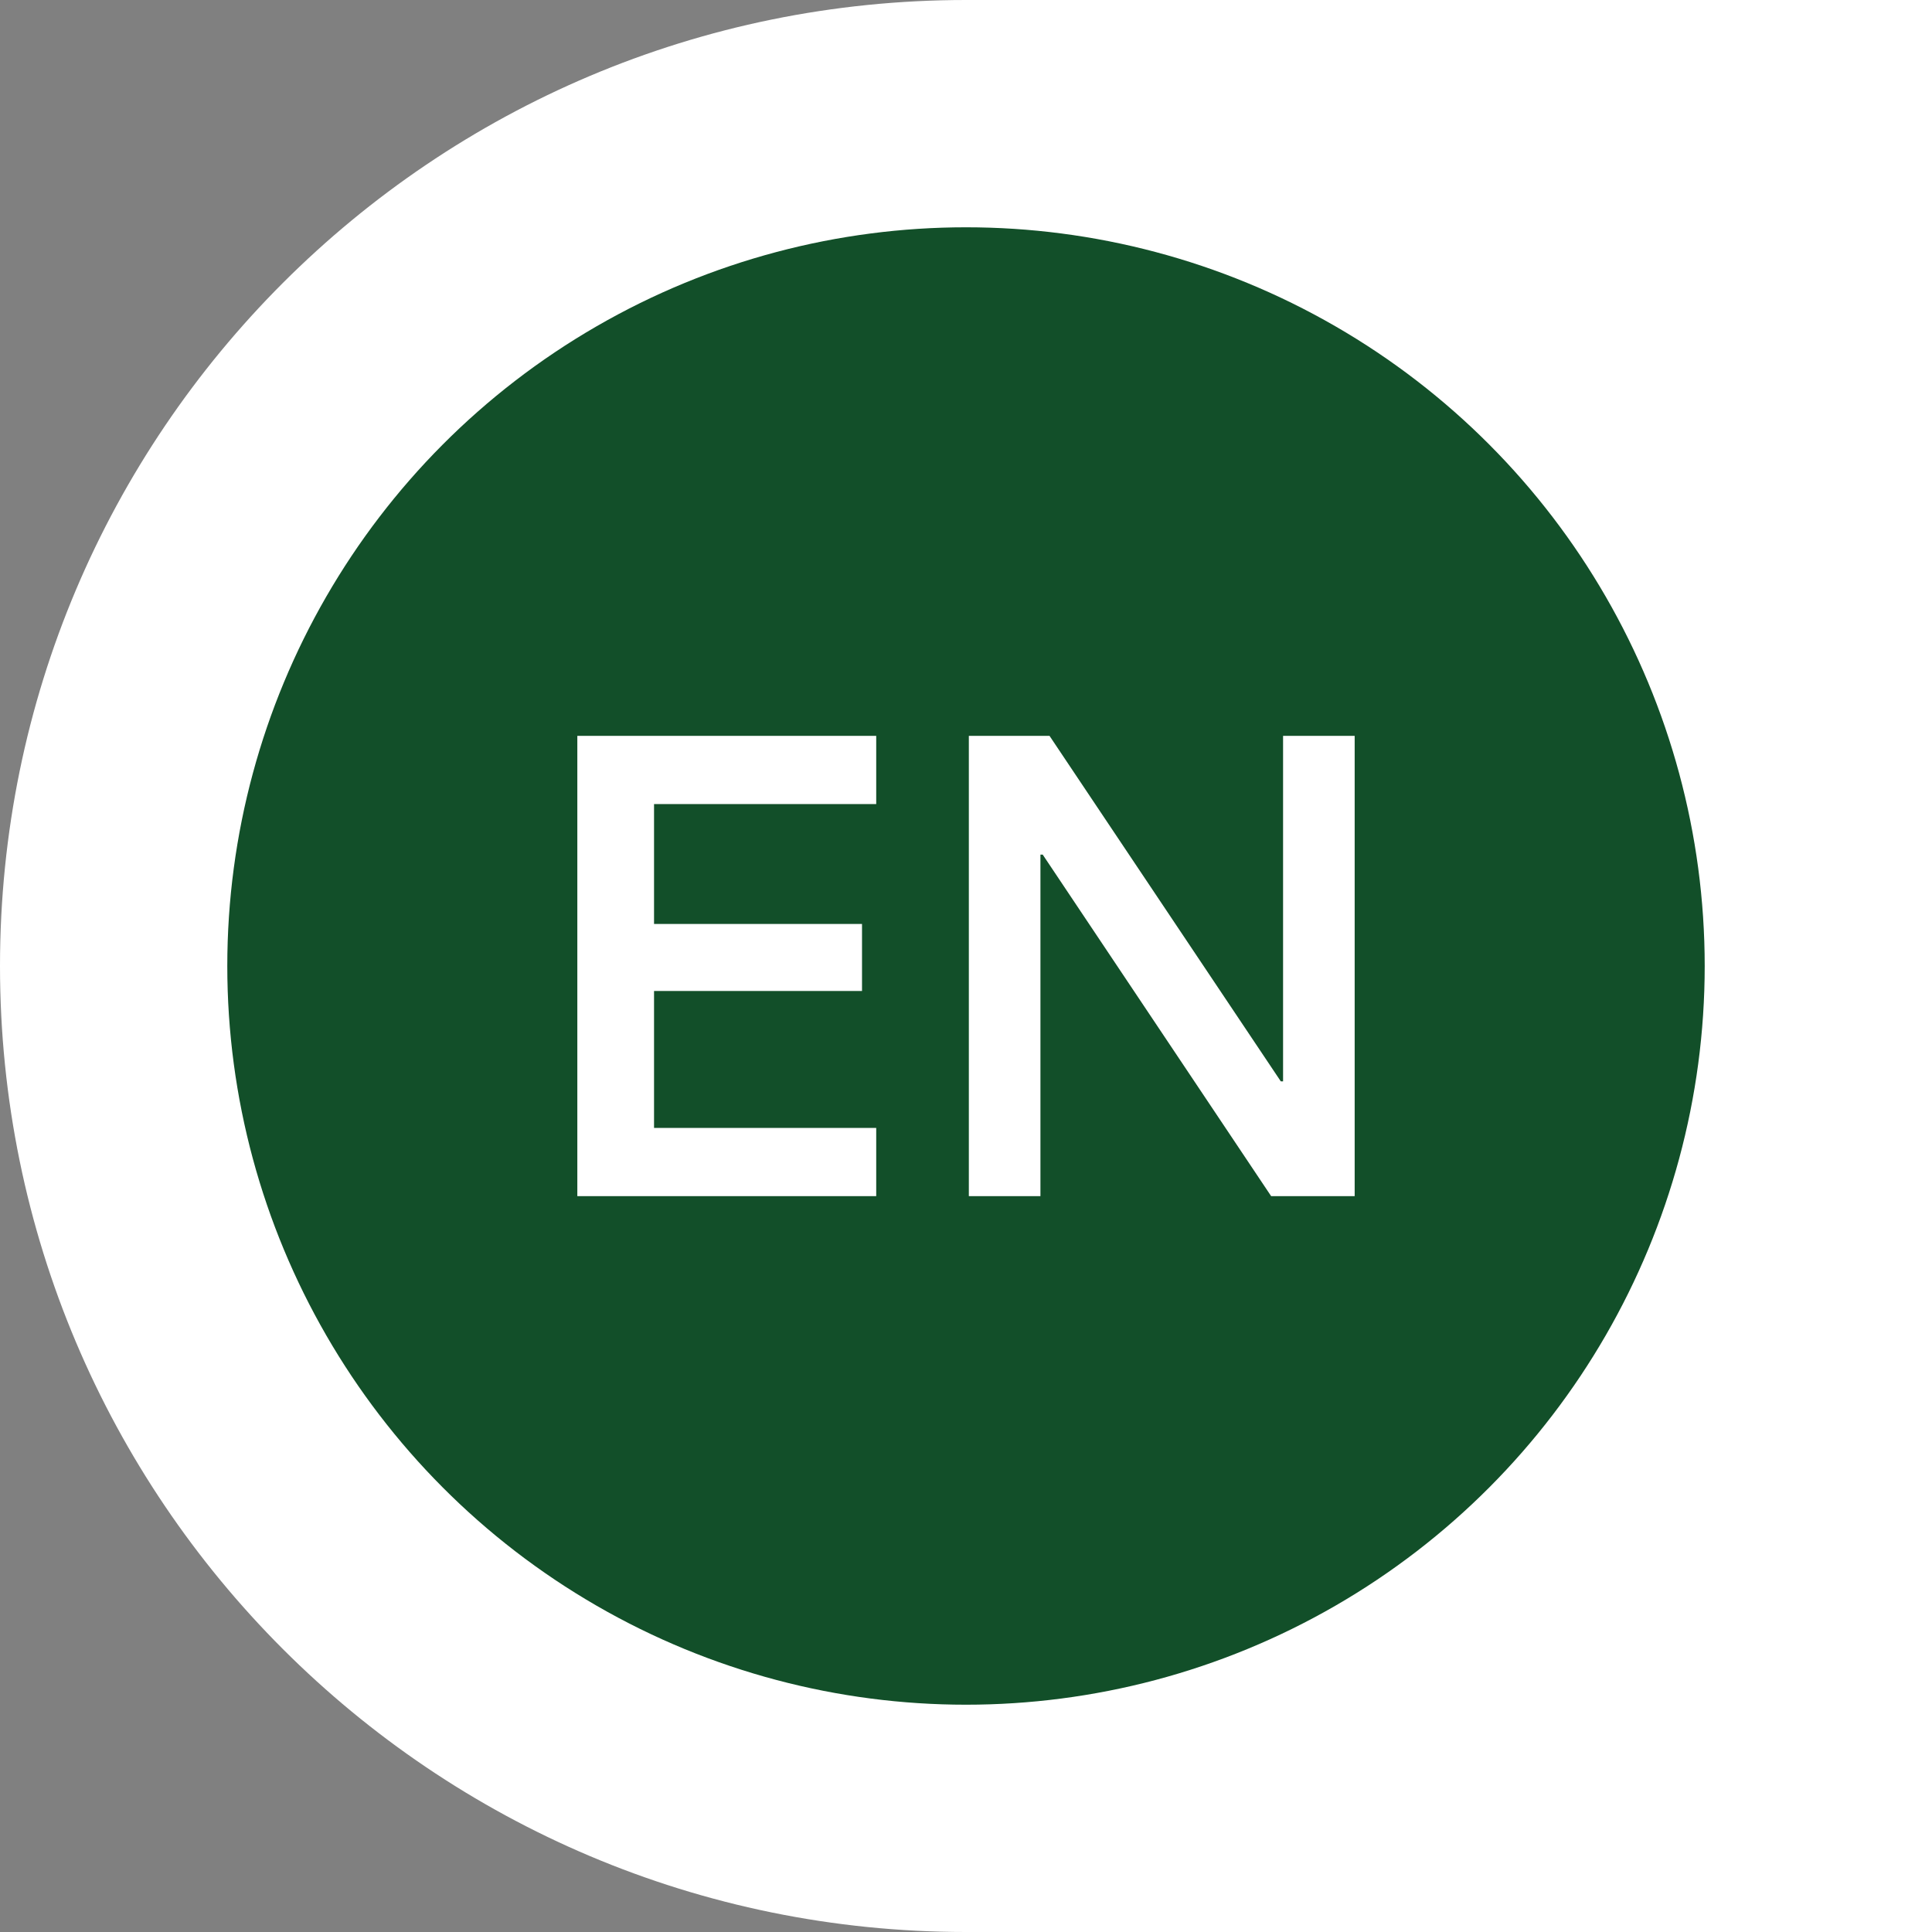
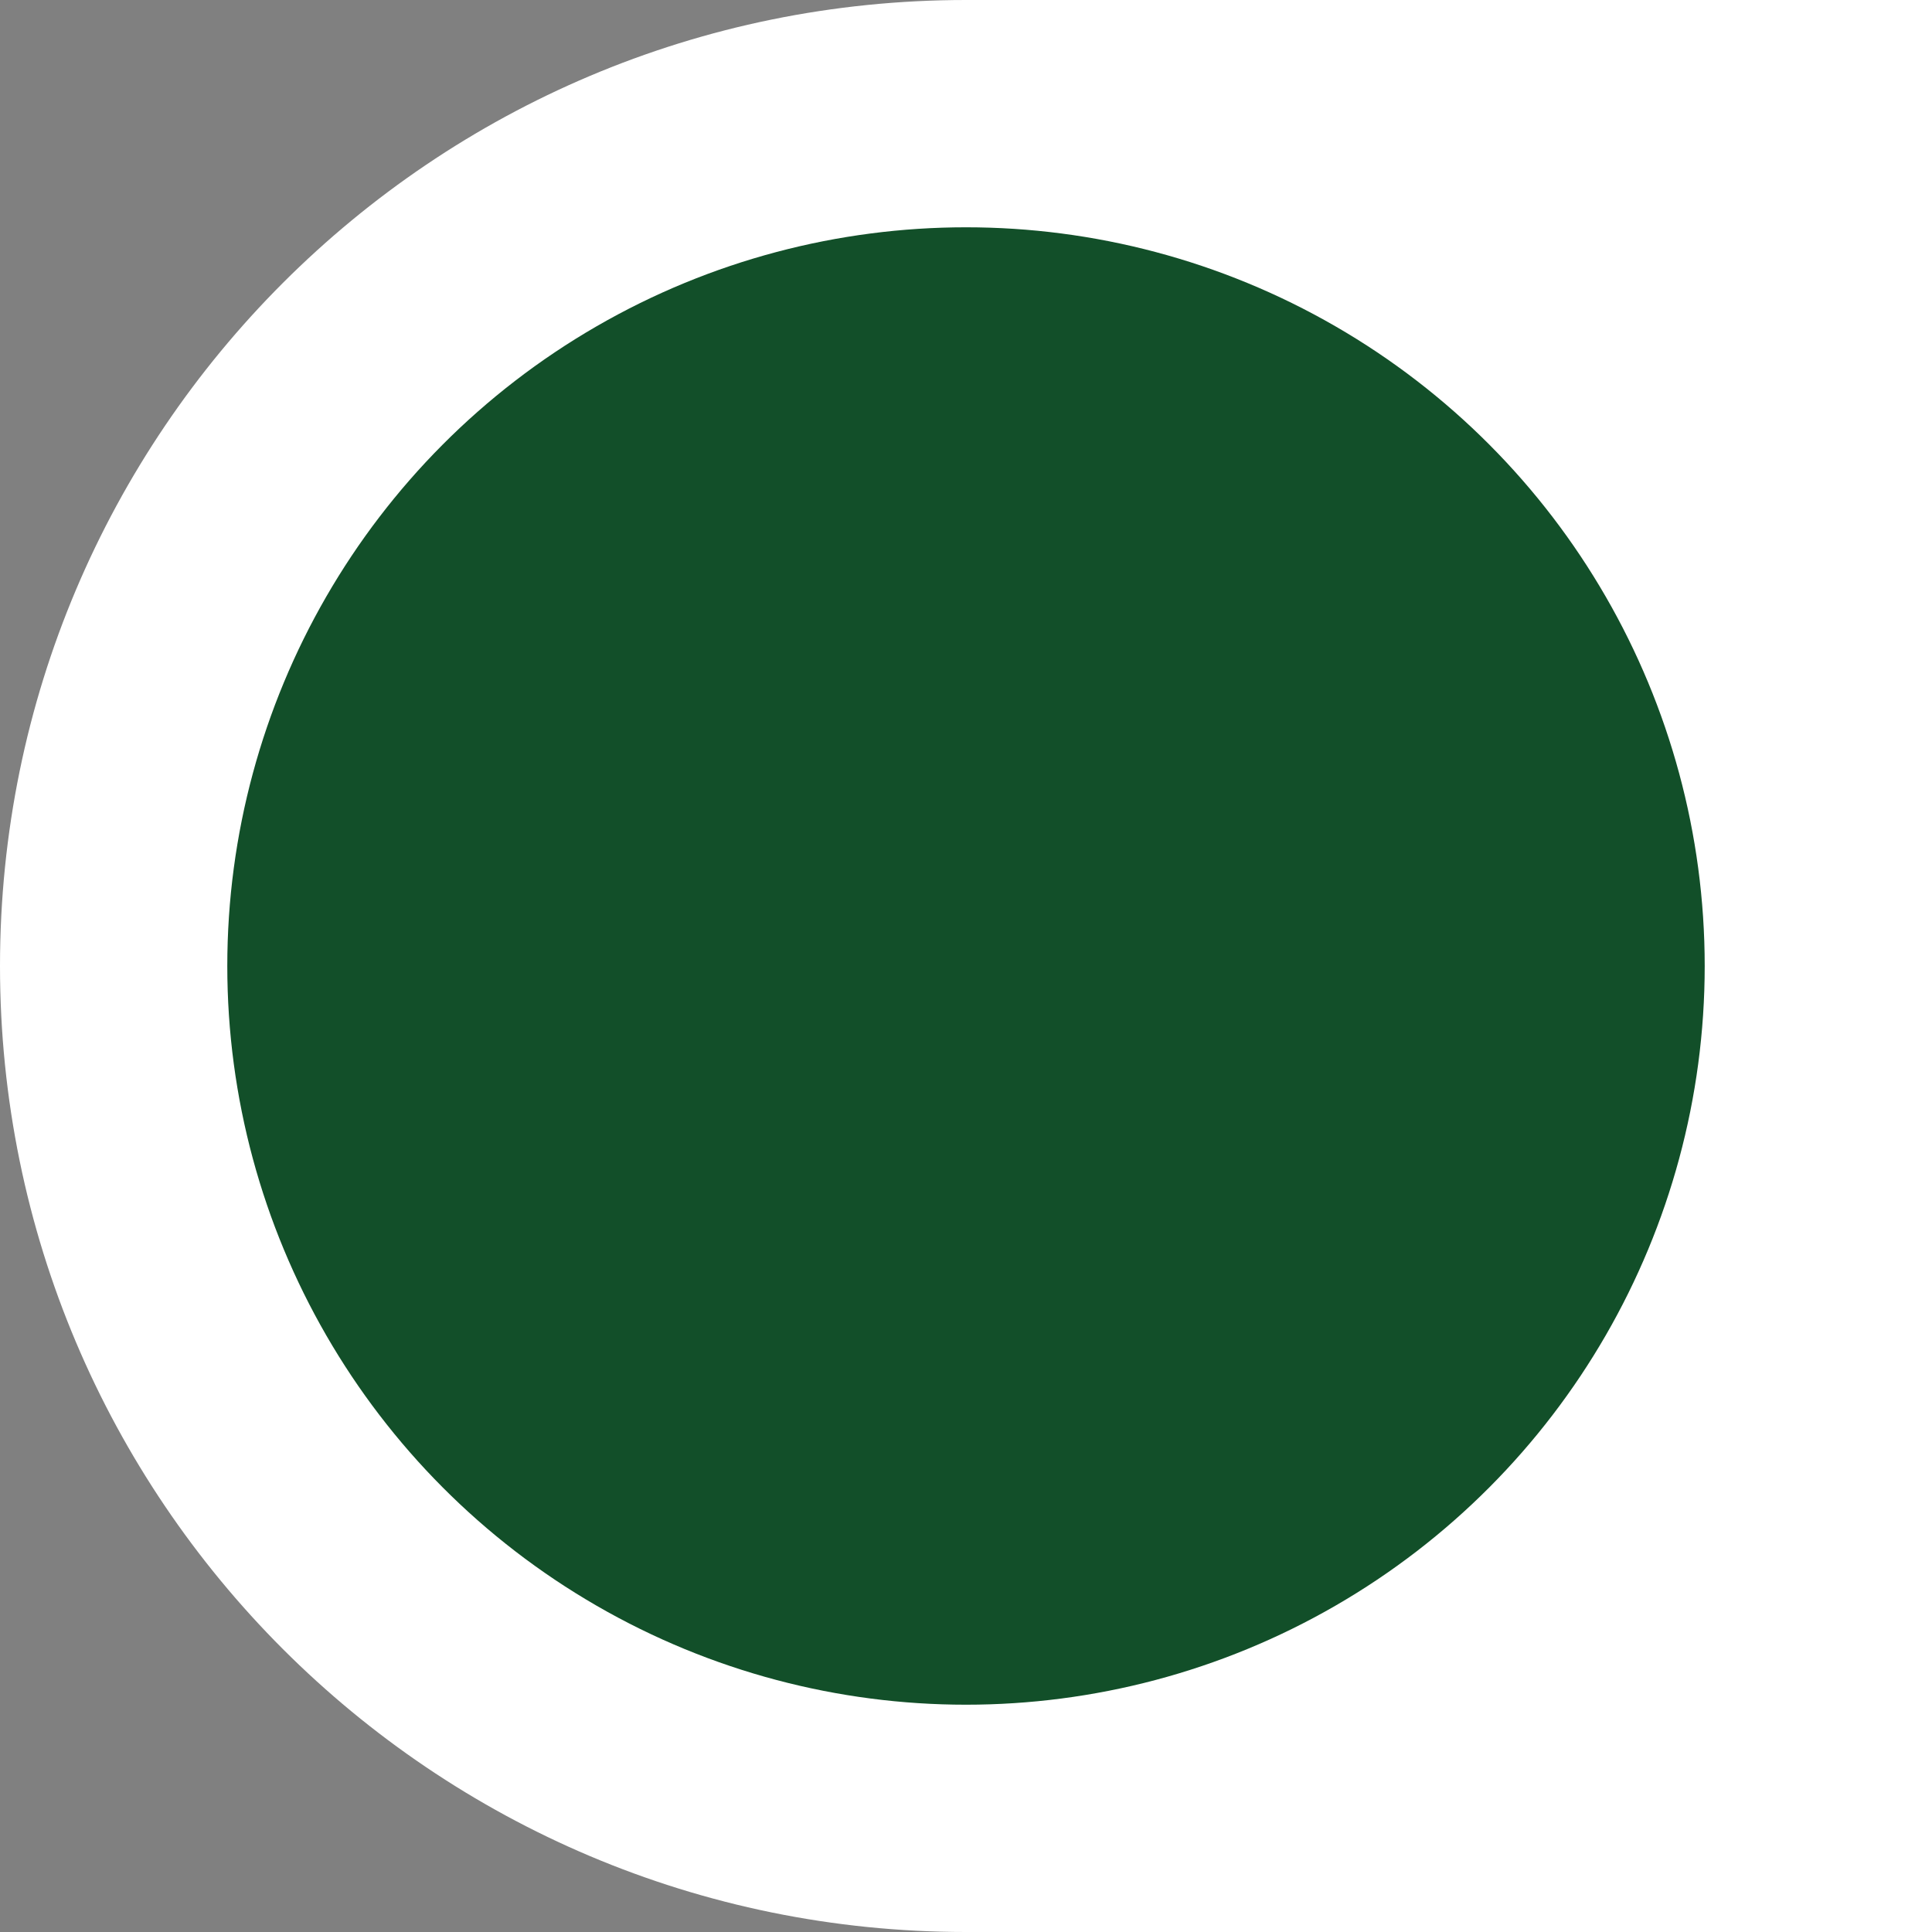
<svg xmlns="http://www.w3.org/2000/svg" viewBox="0 0 34 34">
  <rect x="0" y="0" width="34" height="34" fill="#808080" stroke="none" />
  <defs>
    <clipPath id="clippath">
-       <circle cx="17" cy="17" r="13" fill="#124f29" />
-     </clipPath>
+       </clipPath>
  </defs>
  <path d="M17,0C7.61,0,0,7.61,0,17s7.61,17,17,17h17V0h-17Z" fill="#fff" />
  <g id="en">
    <circle cx="17" cy="17" r="13" fill="#124f29" />
    <g clip-path="url(#clippath)">
-       <path d="M15.42,21.05h-5.26v-8.1h5.26v1.2h-3.91v2.11h3.66v1.18h-3.66v2.41h3.91v1.2Z" fill="#fff" />
+       <path d="M15.42,21.05h-5.26v-8.1h5.26v1.2h-3.91v2.11h3.66h-3.66v2.41h3.91v1.2Z" fill="#fff" />
      <path d="M23.84,21.05h-1.47l-4.02-6.01h-.04v6.01h-1.26v-8.1h1.42l4.07,6.08h.04v-6.08h1.26v8.1Z" fill="#fff" />
    </g>
  </g>
</svg>